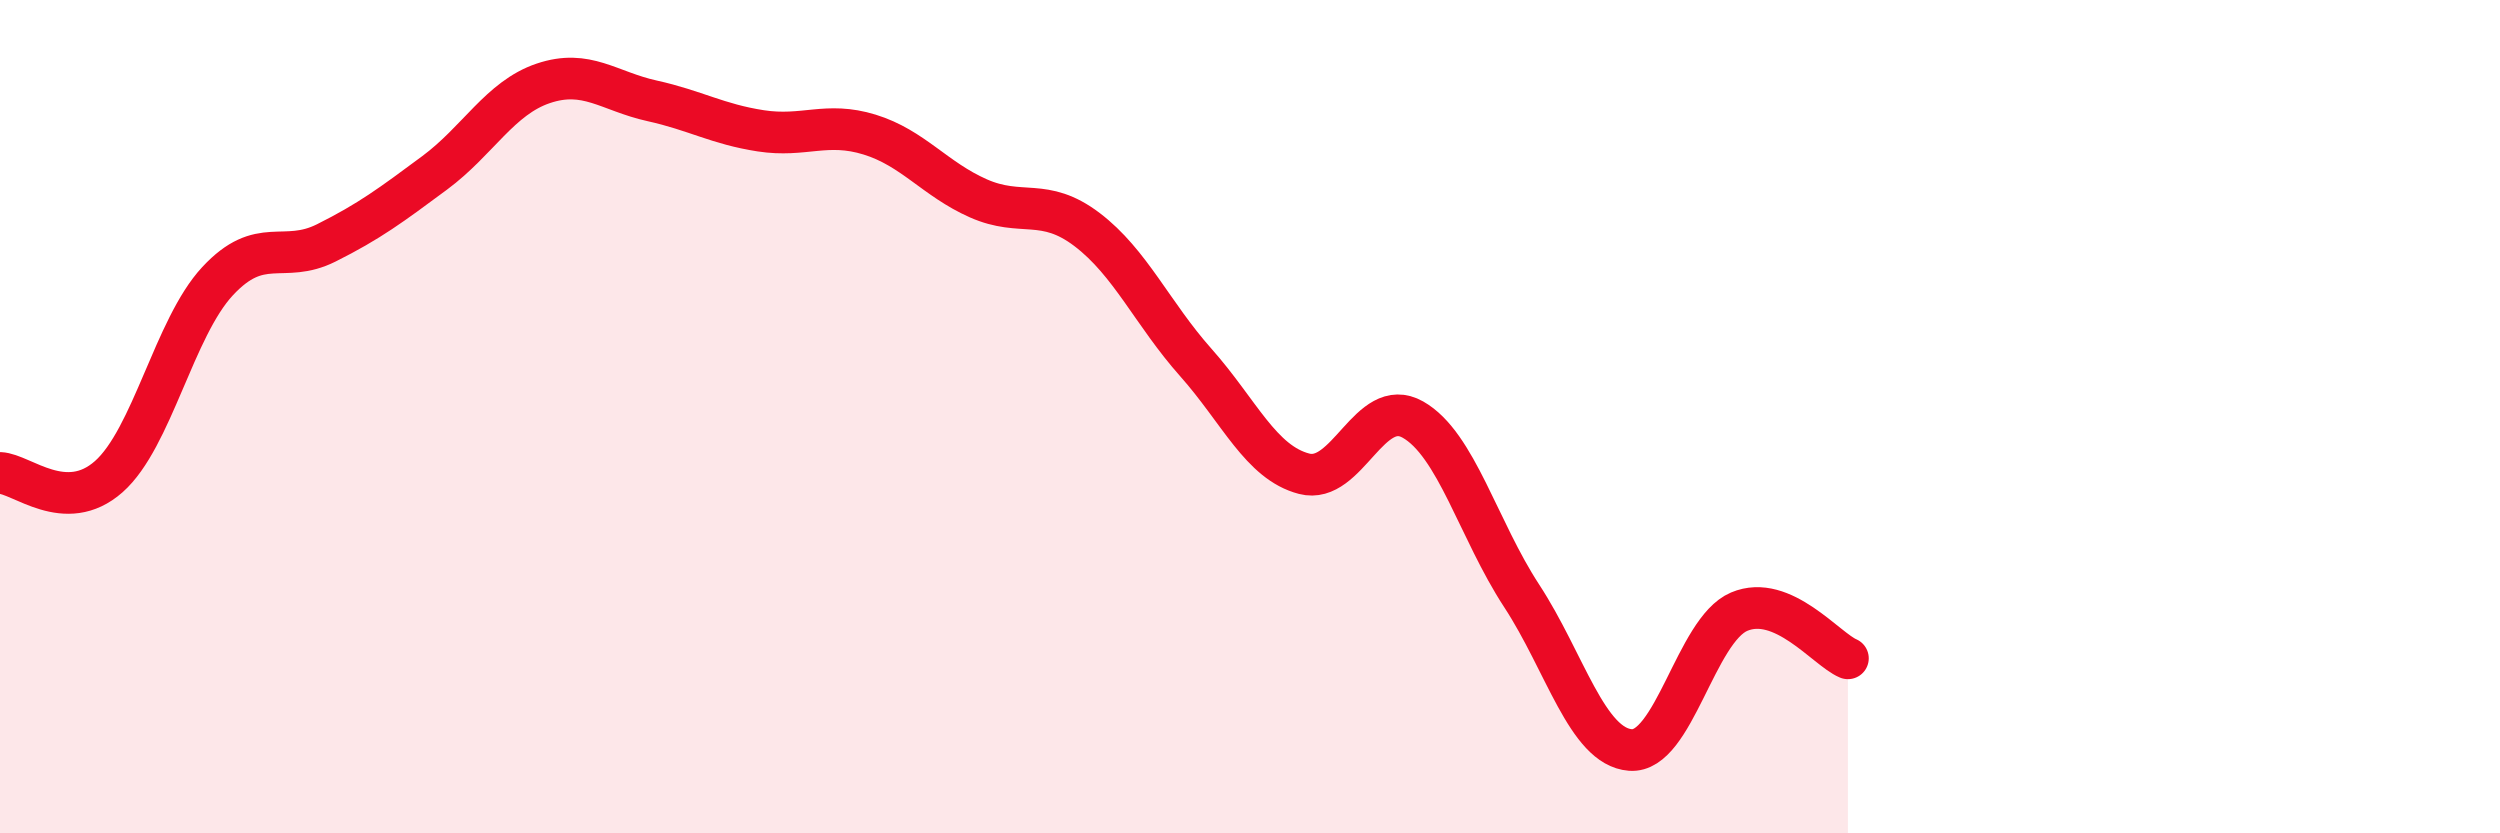
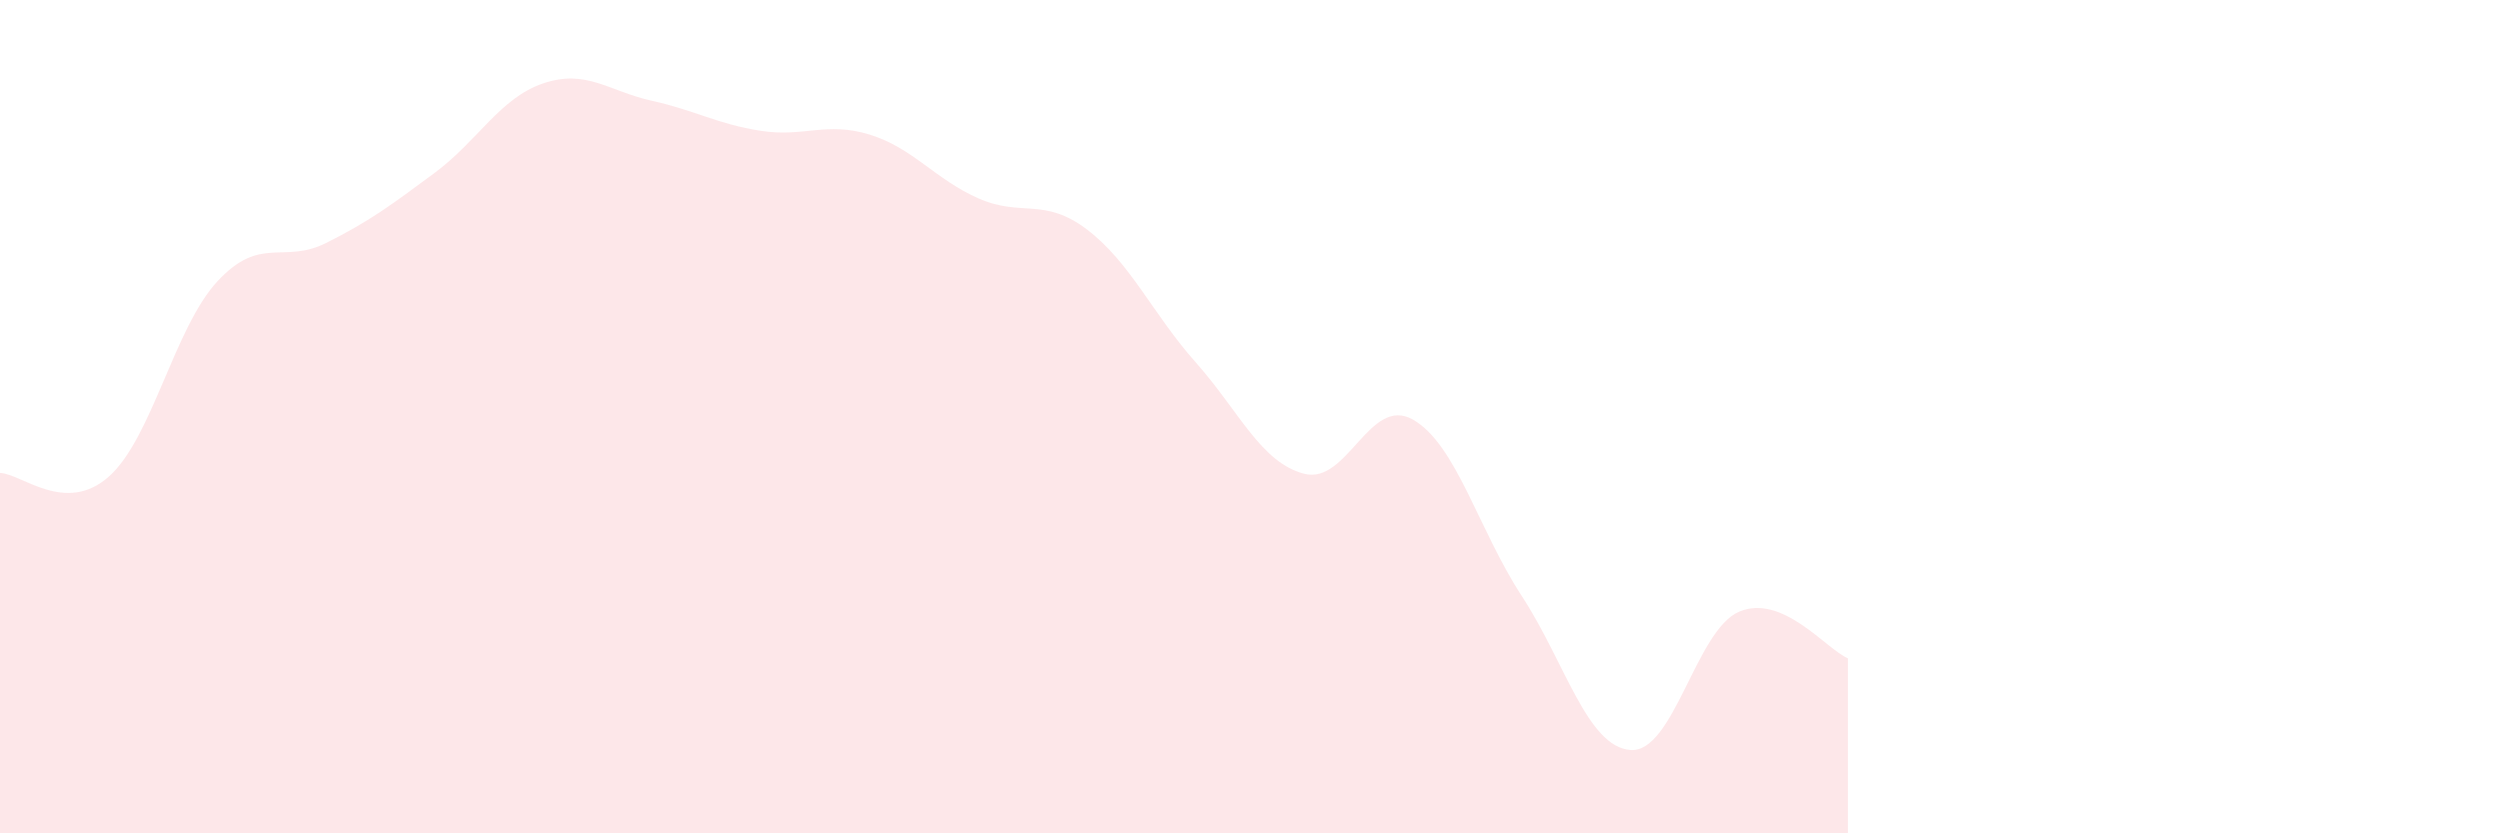
<svg xmlns="http://www.w3.org/2000/svg" width="60" height="20" viewBox="0 0 60 20">
  <path d="M 0,11.35 C 0.52,11.37 1.57,12.36 2.61,11.44 C 3.65,10.52 4.18,7.87 5.22,6.75 C 6.26,5.63 6.79,6.35 7.83,5.83 C 8.87,5.31 9.39,4.92 10.43,4.15 C 11.47,3.38 12,2.35 13.04,2 C 14.08,1.65 14.61,2.19 15.65,2.42 C 16.69,2.65 17.22,2.98 18.26,3.14 C 19.3,3.3 19.83,2.91 20.87,3.23 C 21.91,3.55 22.44,4.3 23.48,4.76 C 24.52,5.22 25.05,4.72 26.09,5.51 C 27.13,6.3 27.66,7.53 28.7,8.7 C 29.74,9.87 30.26,11.1 31.3,11.37 C 32.34,11.64 32.87,9.48 33.91,10.07 C 34.95,10.66 35.48,12.71 36.52,14.3 C 37.56,15.89 38.09,17.92 39.13,18 C 40.17,18.08 40.7,15.12 41.74,14.68 C 42.78,14.24 43.83,15.58 44.35,15.8L44.35 20L0 20Z" fill="#EB0A25" opacity="0.1" stroke-linecap="round" stroke-linejoin="round" />
-   <path d="M 0,11.35 C 0.52,11.37 1.57,12.36 2.61,11.44 C 3.65,10.52 4.18,7.87 5.22,6.75 C 6.26,5.63 6.79,6.35 7.83,5.83 C 8.87,5.31 9.39,4.92 10.43,4.15 C 11.47,3.38 12,2.35 13.04,2 C 14.08,1.65 14.61,2.19 15.65,2.42 C 16.69,2.65 17.22,2.98 18.26,3.14 C 19.3,3.3 19.83,2.91 20.87,3.23 C 21.91,3.55 22.44,4.3 23.48,4.76 C 24.52,5.22 25.05,4.72 26.09,5.51 C 27.13,6.3 27.66,7.53 28.7,8.7 C 29.74,9.87 30.26,11.1 31.3,11.37 C 32.34,11.64 32.87,9.48 33.91,10.07 C 34.95,10.66 35.48,12.71 36.52,14.3 C 37.56,15.89 38.09,17.92 39.13,18 C 40.17,18.08 40.7,15.12 41.74,14.68 C 42.78,14.24 43.83,15.58 44.35,15.8" stroke="#EB0A25" stroke-width="1" fill="none" stroke-linecap="round" stroke-linejoin="round" />
</svg>